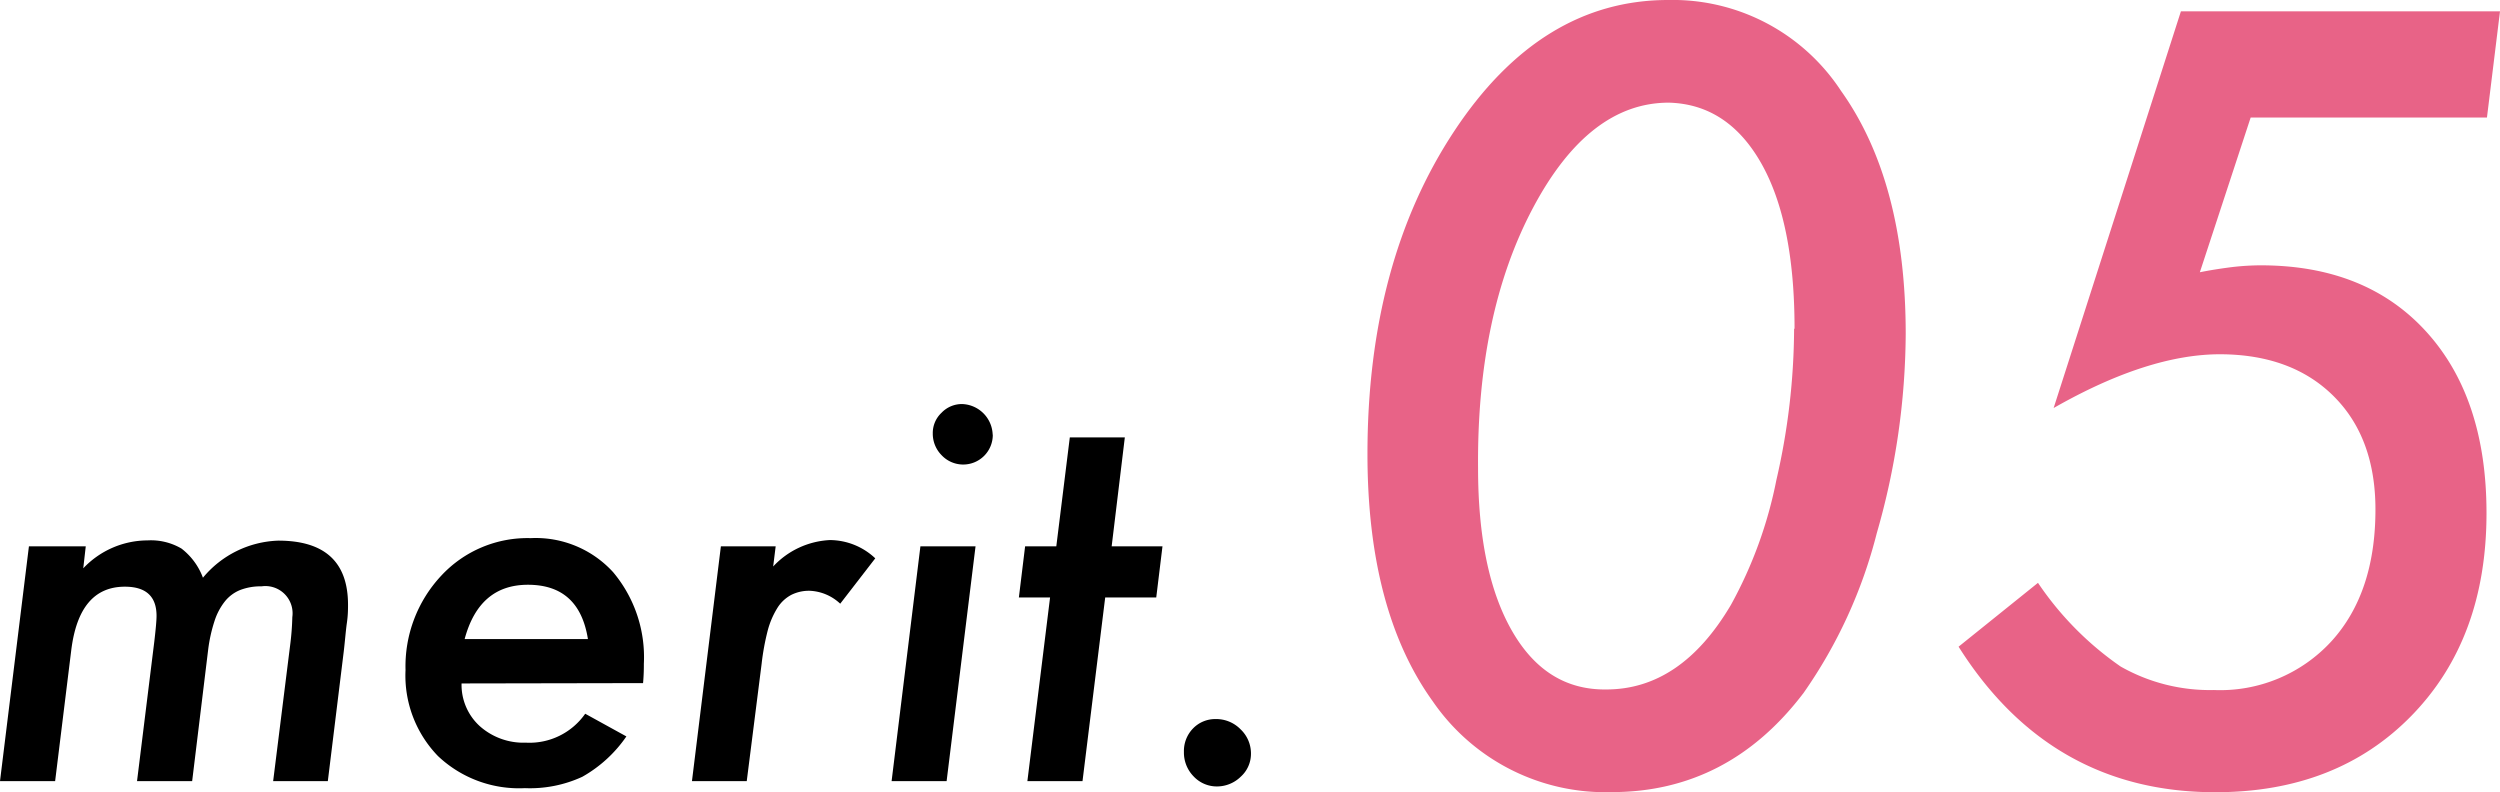
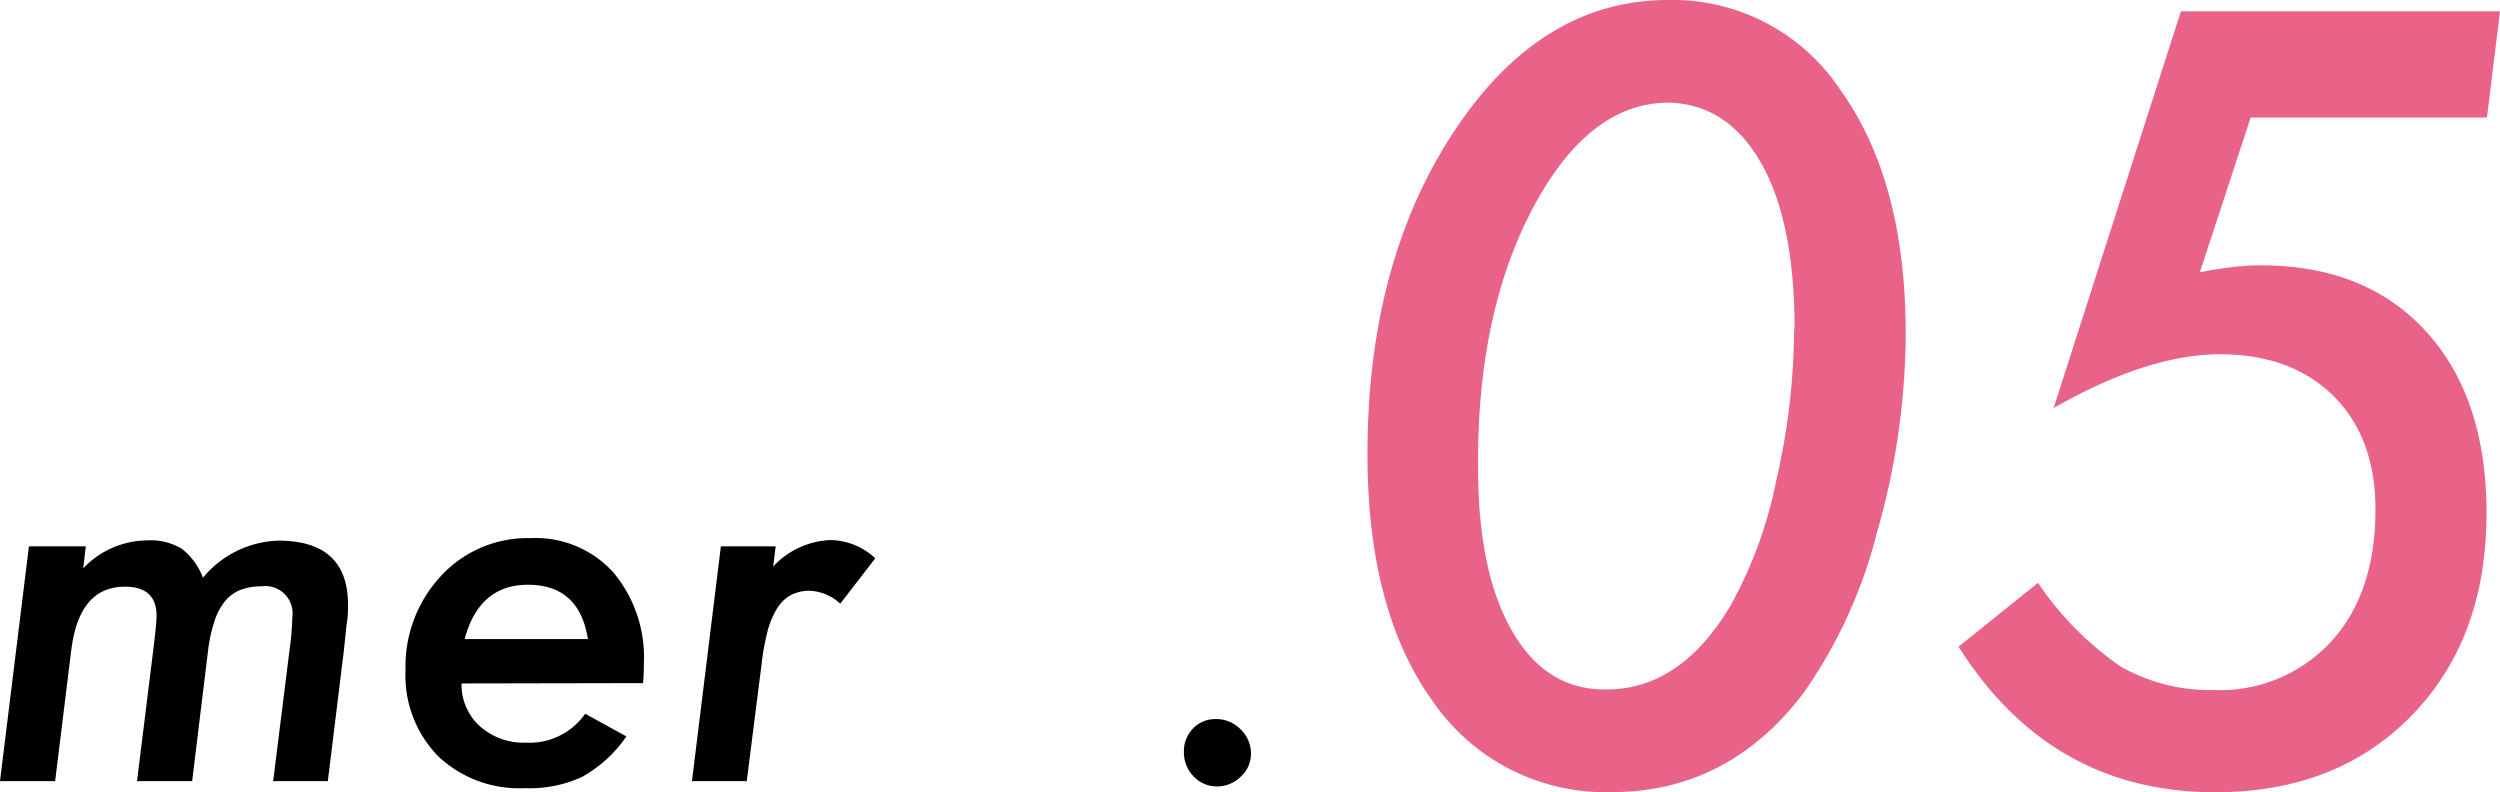
<svg xmlns="http://www.w3.org/2000/svg" viewBox="0 0 220.39 69.83">
  <defs>
    <style>.cls-1{isolation:isolate;}.cls-2{mix-blend-mode:multiply;}.cls-3{fill:#e86387;}</style>
  </defs>
  <g class="cls-1">
    <g id="レイヤー_2" data-name="レイヤー 2">
      <g id="レイヤー_1-2" data-name="レイヤー 1">
        <g class="cls-2">
          <path d="M7.56,48.16,7.34,50.1A7.82,7.82,0,0,1,13,47.64a5.31,5.31,0,0,1,3,.72,5.79,5.79,0,0,1,1.89,2.57,9,9,0,0,1,6.64-3.27q6.15,0,6.15,5.65c0,.38,0,.91-.1,1.6s-.16,1.54-.28,2.55l-1.4,11.4H24.08l1.5-12a23.51,23.51,0,0,0,.19-2.46,2.4,2.4,0,0,0-2.72-2.71,5,5,0,0,0-1.87.32,3.3,3.3,0,0,0-1.35,1,5.48,5.48,0,0,0-.92,1.74,13.47,13.47,0,0,0-.56,2.53L16.94,68.86H12.08L13.6,56.58c.13-1.11.2-1.88.2-2.29,0-1.71-.93-2.57-2.79-2.57-2.7,0-4.27,1.87-4.73,5.61L4.86,68.86H0l2.55-20.7Z" />
          <path d="M40.69,60.25A4.92,4.92,0,0,0,42.28,64a5.79,5.79,0,0,0,4.08,1.47,6,6,0,0,0,5.23-2.55l3.63,2a11.65,11.65,0,0,1-3.89,3.56,11,11,0,0,1-5.06,1,10.39,10.39,0,0,1-7.66-2.83,10.19,10.19,0,0,1-2.86-7.58,11.69,11.69,0,0,1,3.14-8.31,10.37,10.37,0,0,1,7.89-3.32,9.23,9.23,0,0,1,7.27,3,11.65,11.65,0,0,1,2.71,8.07c0,.35,0,.92-.07,1.71Zm11.14-3.91c-.51-3.2-2.27-4.79-5.29-4.79-2.86,0-4.72,1.59-5.58,4.79Z" />
          <path d="M68.38,48.16l-.22,1.78a7.31,7.31,0,0,1,5-2.33,5.87,5.87,0,0,1,4,1.61l-3.09,4a4.18,4.18,0,0,0-2.69-1.14,3.51,3.51,0,0,0-1.62.36,3.22,3.22,0,0,0-1.22,1.14,7.27,7.27,0,0,0-.86,2,21.6,21.6,0,0,0-.54,2.95L65.83,68.86H61l2.55-20.7Z" />
-           <path d="M86,48.16l-2.55,20.7H78.6l2.54-20.7Zm1.52-9.84A2.61,2.61,0,0,1,83,40.12a2.69,2.69,0,0,1-.77-1.91A2.44,2.44,0,0,1,83,36.39a2.48,2.48,0,0,1,1.83-.77,2.79,2.79,0,0,1,2.68,2.7Z" />
-           <path d="M97.43,52.67l-2,16.19H90.57l2-16.19H89.82l.55-4.51h2.75l1.19-9.6h4.85L98,48.16h4.48l-.55,4.51Z" />
          <path d="M110.28,66.47a2.71,2.71,0,0,1-.9,2,3,3,0,0,1-2.09.86,2.8,2.8,0,0,1-2.06-.88,3,3,0,0,1-.86-2.16,2.85,2.85,0,0,1,.79-2.06,2.72,2.72,0,0,1,2-.84,3,3,0,0,1,2.2.9A2.93,2.93,0,0,1,110.28,66.47Z" />
          <path class="cls-3" d="M168,29.44A64.36,64.36,0,0,1,165.45,47,42.85,42.85,0,0,1,159,61.08q-6.63,8.74-16.91,8.75a18.47,18.47,0,0,1-15.78-8q-5.76-8-5.76-21.8,0-16.9,7.65-28.47T147.08,0a17.74,17.74,0,0,1,15.21,8Q168,16,168,29.44Zm-9.8-.48q0-9.41-2.95-14.59t-8.13-5.32q-7.07,0-12,9.32T130.3,41.26q0,9.15,3,14.37t8.3,5.15q6.6,0,11-7.47a38,38,0,0,0,4-11A60,60,0,0,0,158.16,29Z" />
          <path class="cls-3" d="M220.39,1l-1.15,9.36H198.41L193.93,24c1-.2,2-.35,2.88-.46a22.35,22.35,0,0,1,2.48-.15q9.27,0,14.59,5.84t5.32,16q0,11.07-6.59,17.84t-17.32,6.77q-14.53,0-22.63-12.83l7-5.63a27.91,27.91,0,0,0,7.29,7.38,15.93,15.93,0,0,0,8.22,2.07,13.3,13.3,0,0,0,10.37-4.31q3.87-4.26,3.87-11.6,0-6.33-3.69-10t-10-3.69q-6.37,0-14.68,4.74L192.26,1Z" />
        </g>
      </g>
    </g>
  </g>
</svg>